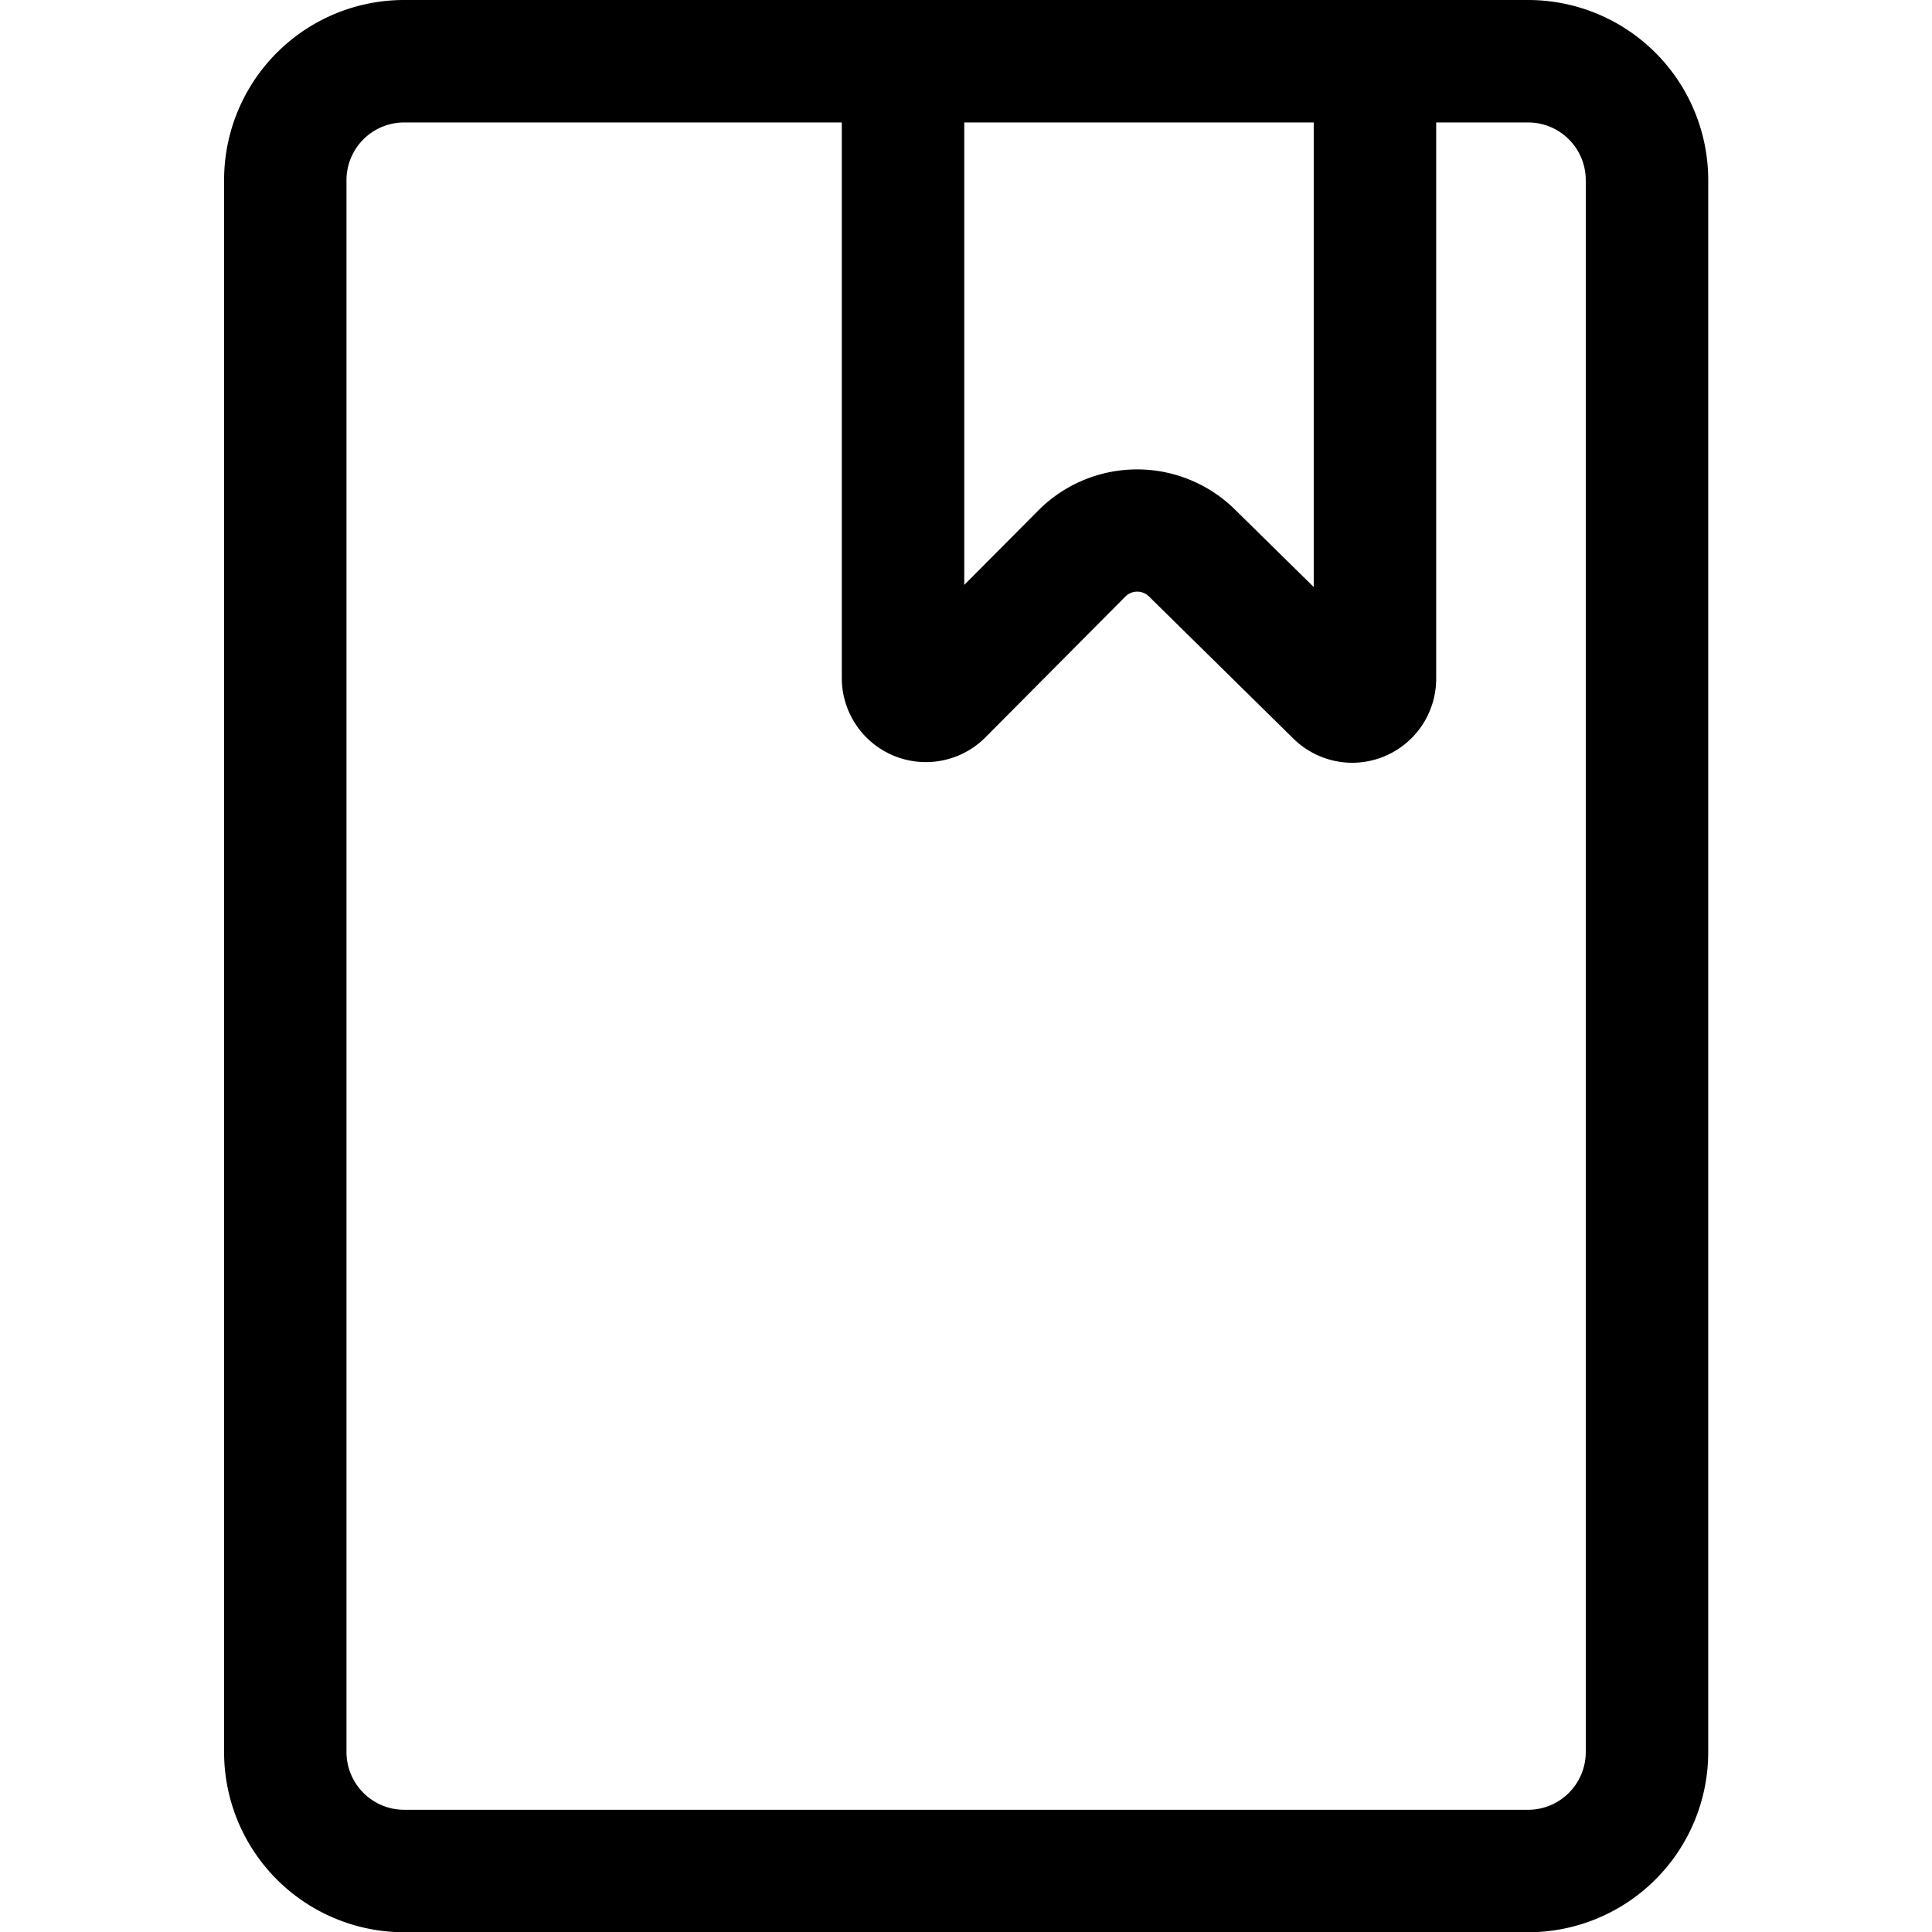
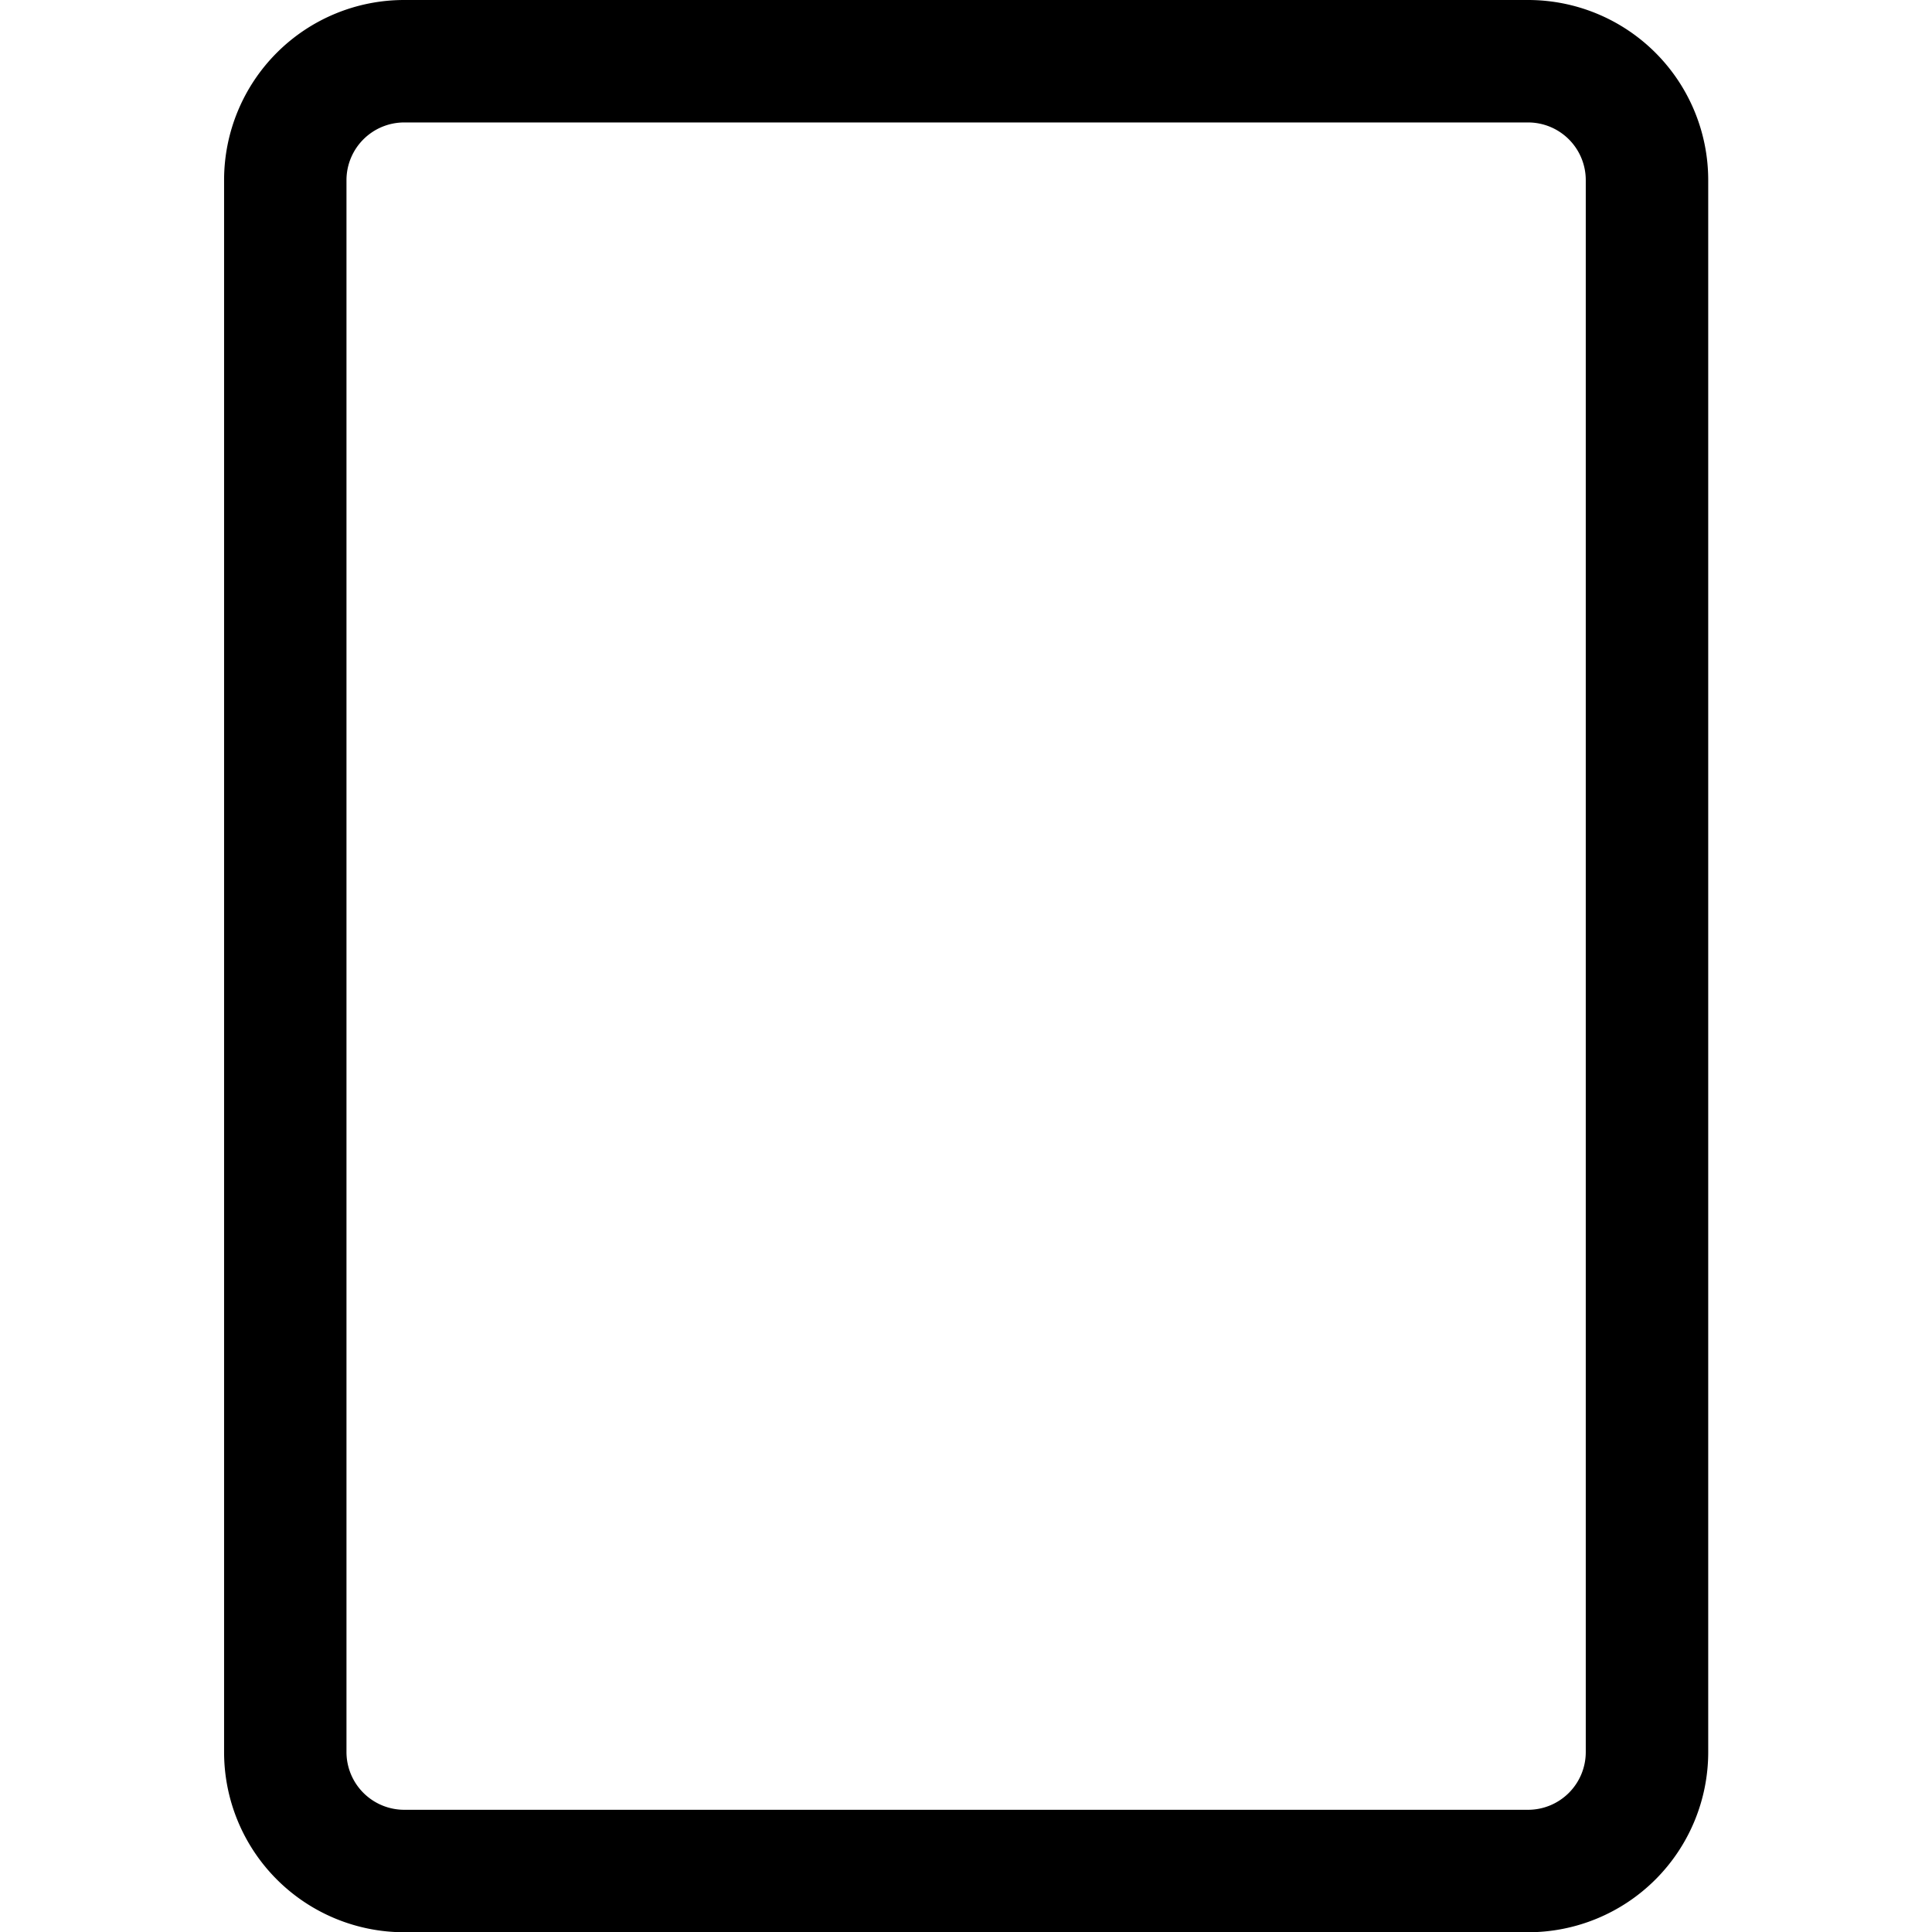
<svg xmlns="http://www.w3.org/2000/svg" fill="#000000" width="800px" height="800px" viewBox="-3.66 0 31.555 31.555">
  <g transform="translate(-487.039 -450.183)">
    <path d="M508.337,452.183a.942.942,0,0,1,.942.941V478.8a.943.943,0,0,1-.942.942H489.98a.944.944,0,0,1-.942-.942V453.124a.943.943,0,0,1,.942-.941h18.357m0-2H489.98a2.941,2.941,0,0,0-2.941,2.941V478.8a2.942,2.942,0,0,0,2.941,2.942h18.357a2.942,2.942,0,0,0,2.942-2.942V453.124a2.942,2.942,0,0,0-2.942-2.941Z" />
-     <path d="M505.465,462.641a1.371,1.371,0,0,1-.961-.394l-2.359-2.322a.273.273,0,0,0-.384,0l-2.286,2.3a1.373,1.373,0,0,1-2.347-.967V451.213a1,1,0,0,1,2,0v8.523l1.215-1.221a2.276,2.276,0,0,1,3.2-.016l1.293,1.272v-8.558a1,1,0,0,1,2,0v10.054a1.373,1.373,0,0,1-1.375,1.374Z" />
  </g>
</svg>